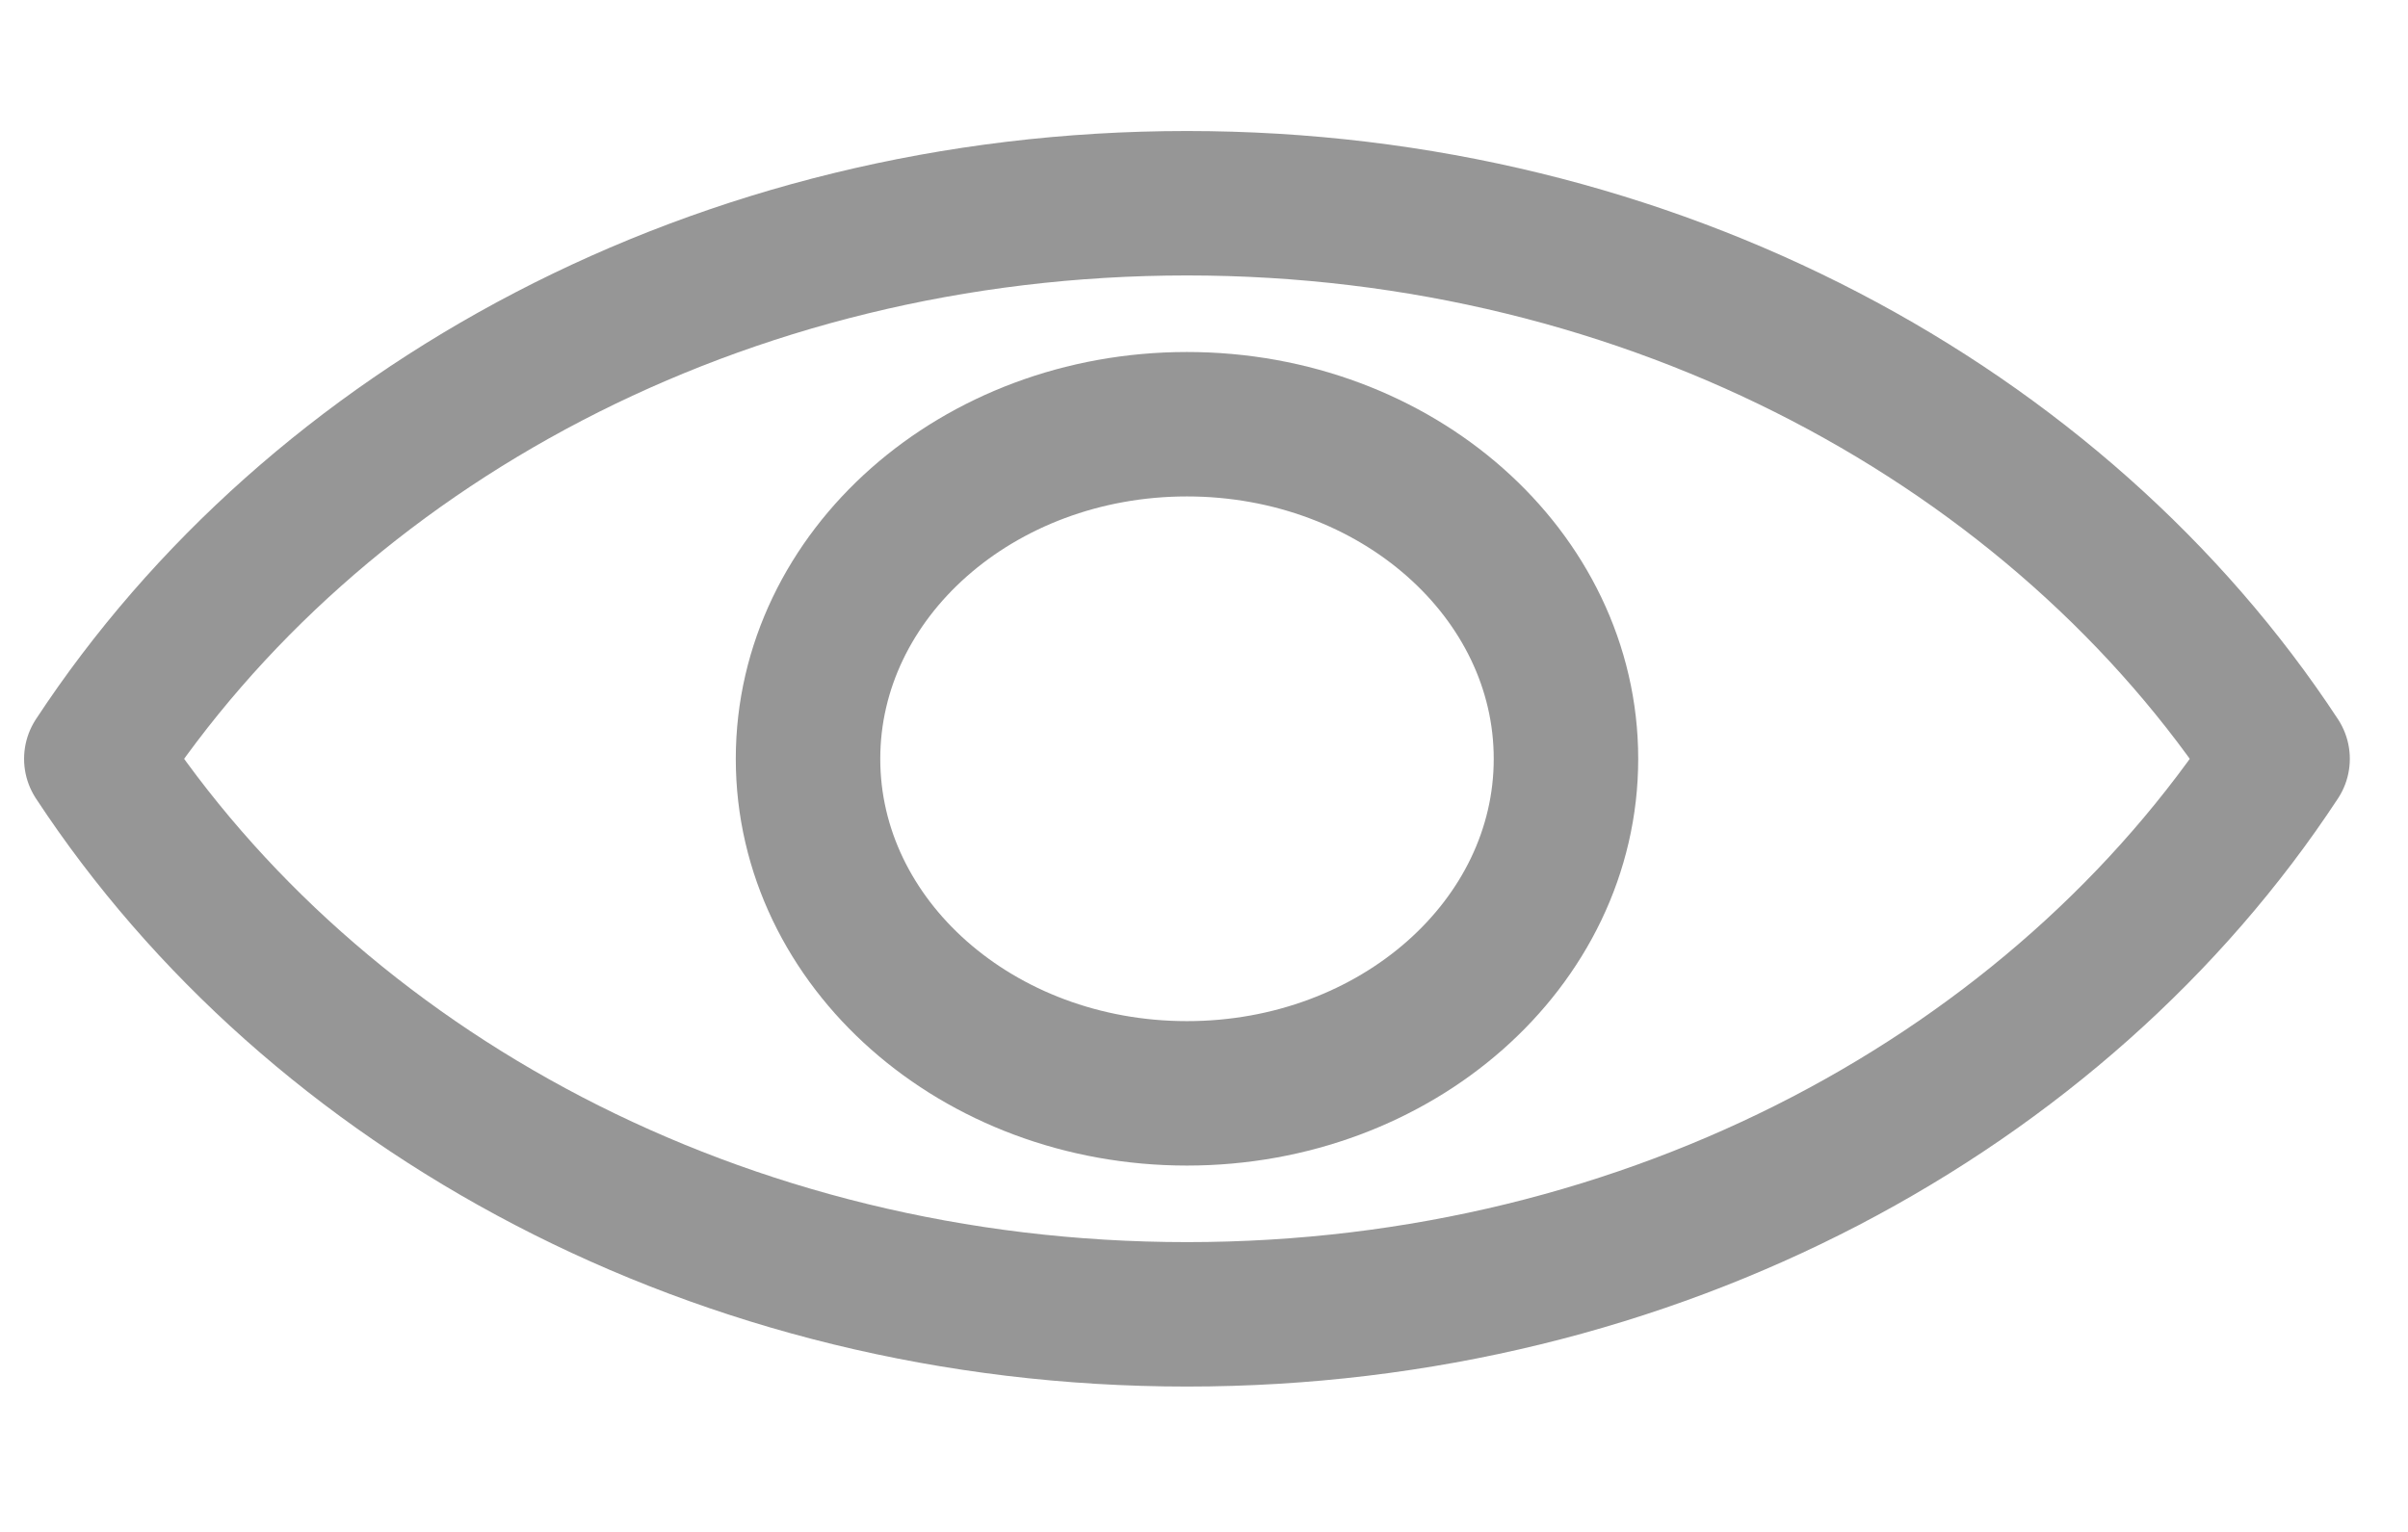
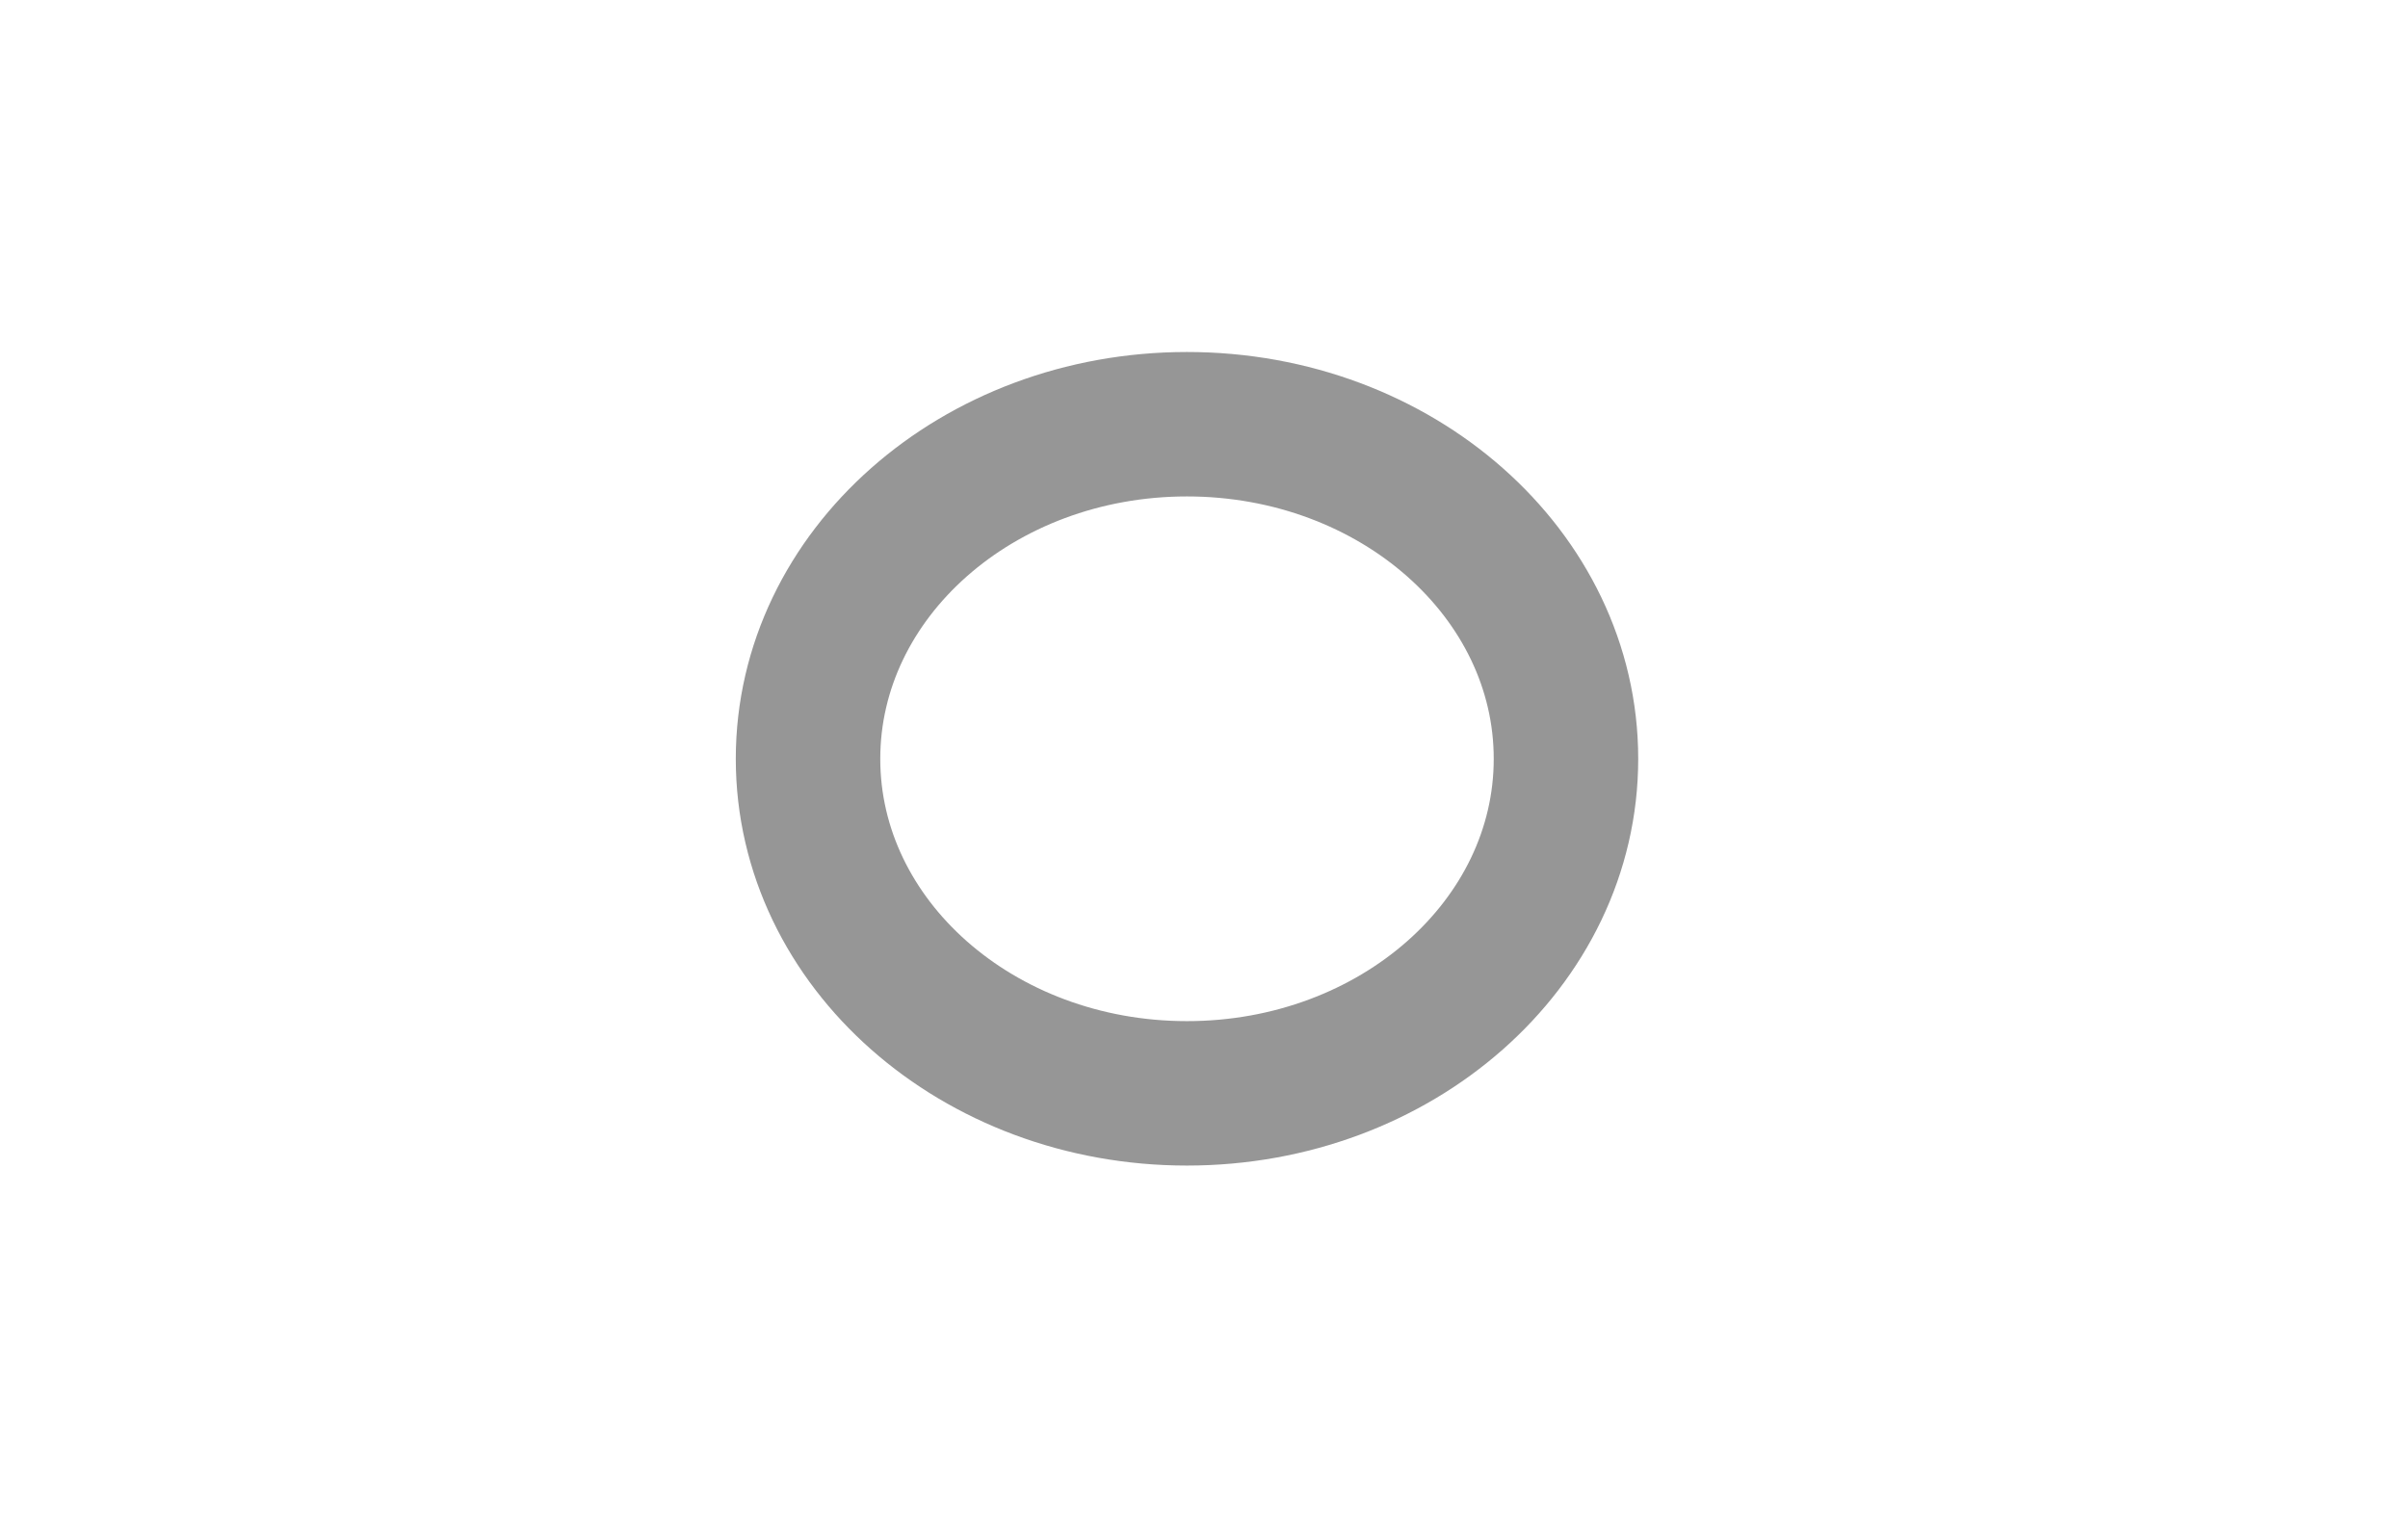
<svg xmlns="http://www.w3.org/2000/svg" width="22" height="14" viewBox="0 0 25 14" fill="none">
-   <path d="M12.323 1.156C7.481 1.156 3.265 3.479 1 6.926C3.265 10.373 7.481 12.695 12.323 12.695C17.165 12.695 21.381 10.373 23.646 6.926C21.381 3.479 17.155 1.156 12.323 1.156Z" stroke="#969696" stroke-width="1.5" stroke-miterlimit="10" stroke-linecap="round" stroke-linejoin="round" />
  <path d="M12.323 10.4C14.496 10.4 16.258 8.845 16.258 6.926C16.258 5.007 14.496 3.451 12.323 3.451C10.15 3.451 8.389 5.007 8.389 6.926C8.389 8.845 10.15 10.4 12.323 10.4Z" stroke="#969696" stroke-width="1.5" stroke-miterlimit="10" stroke-linecap="round" stroke-linejoin="round" />
</svg>